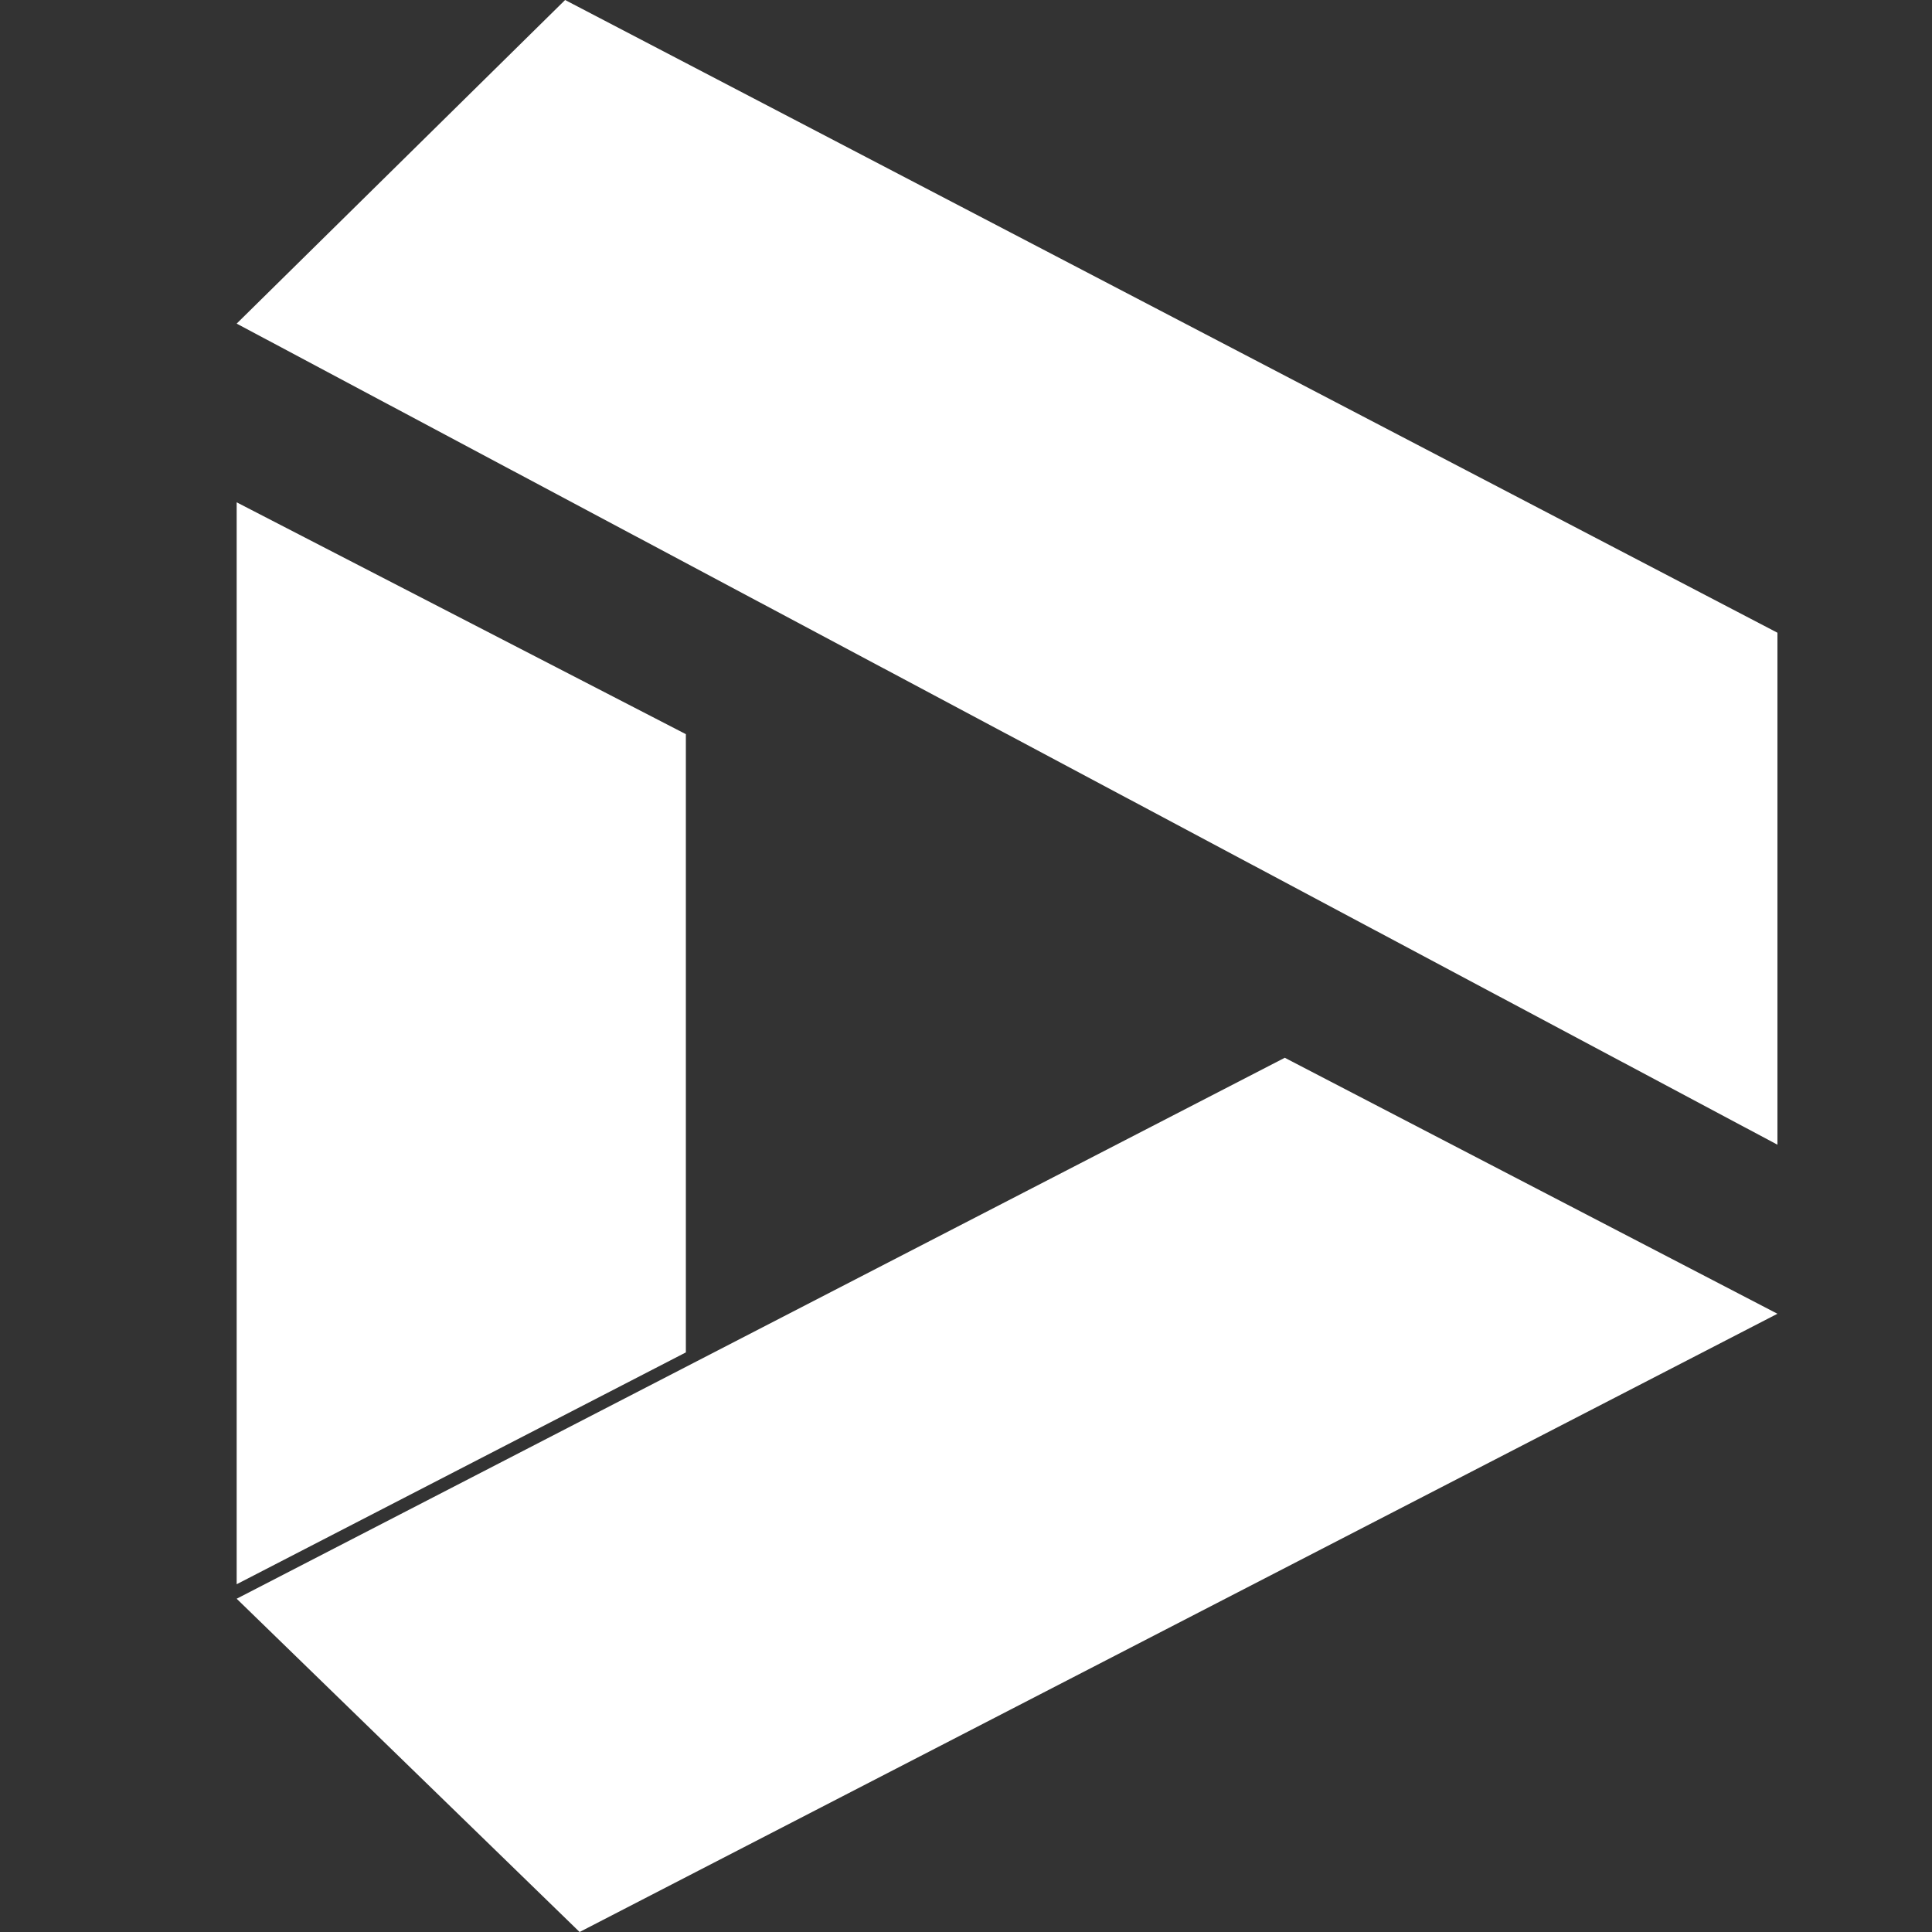
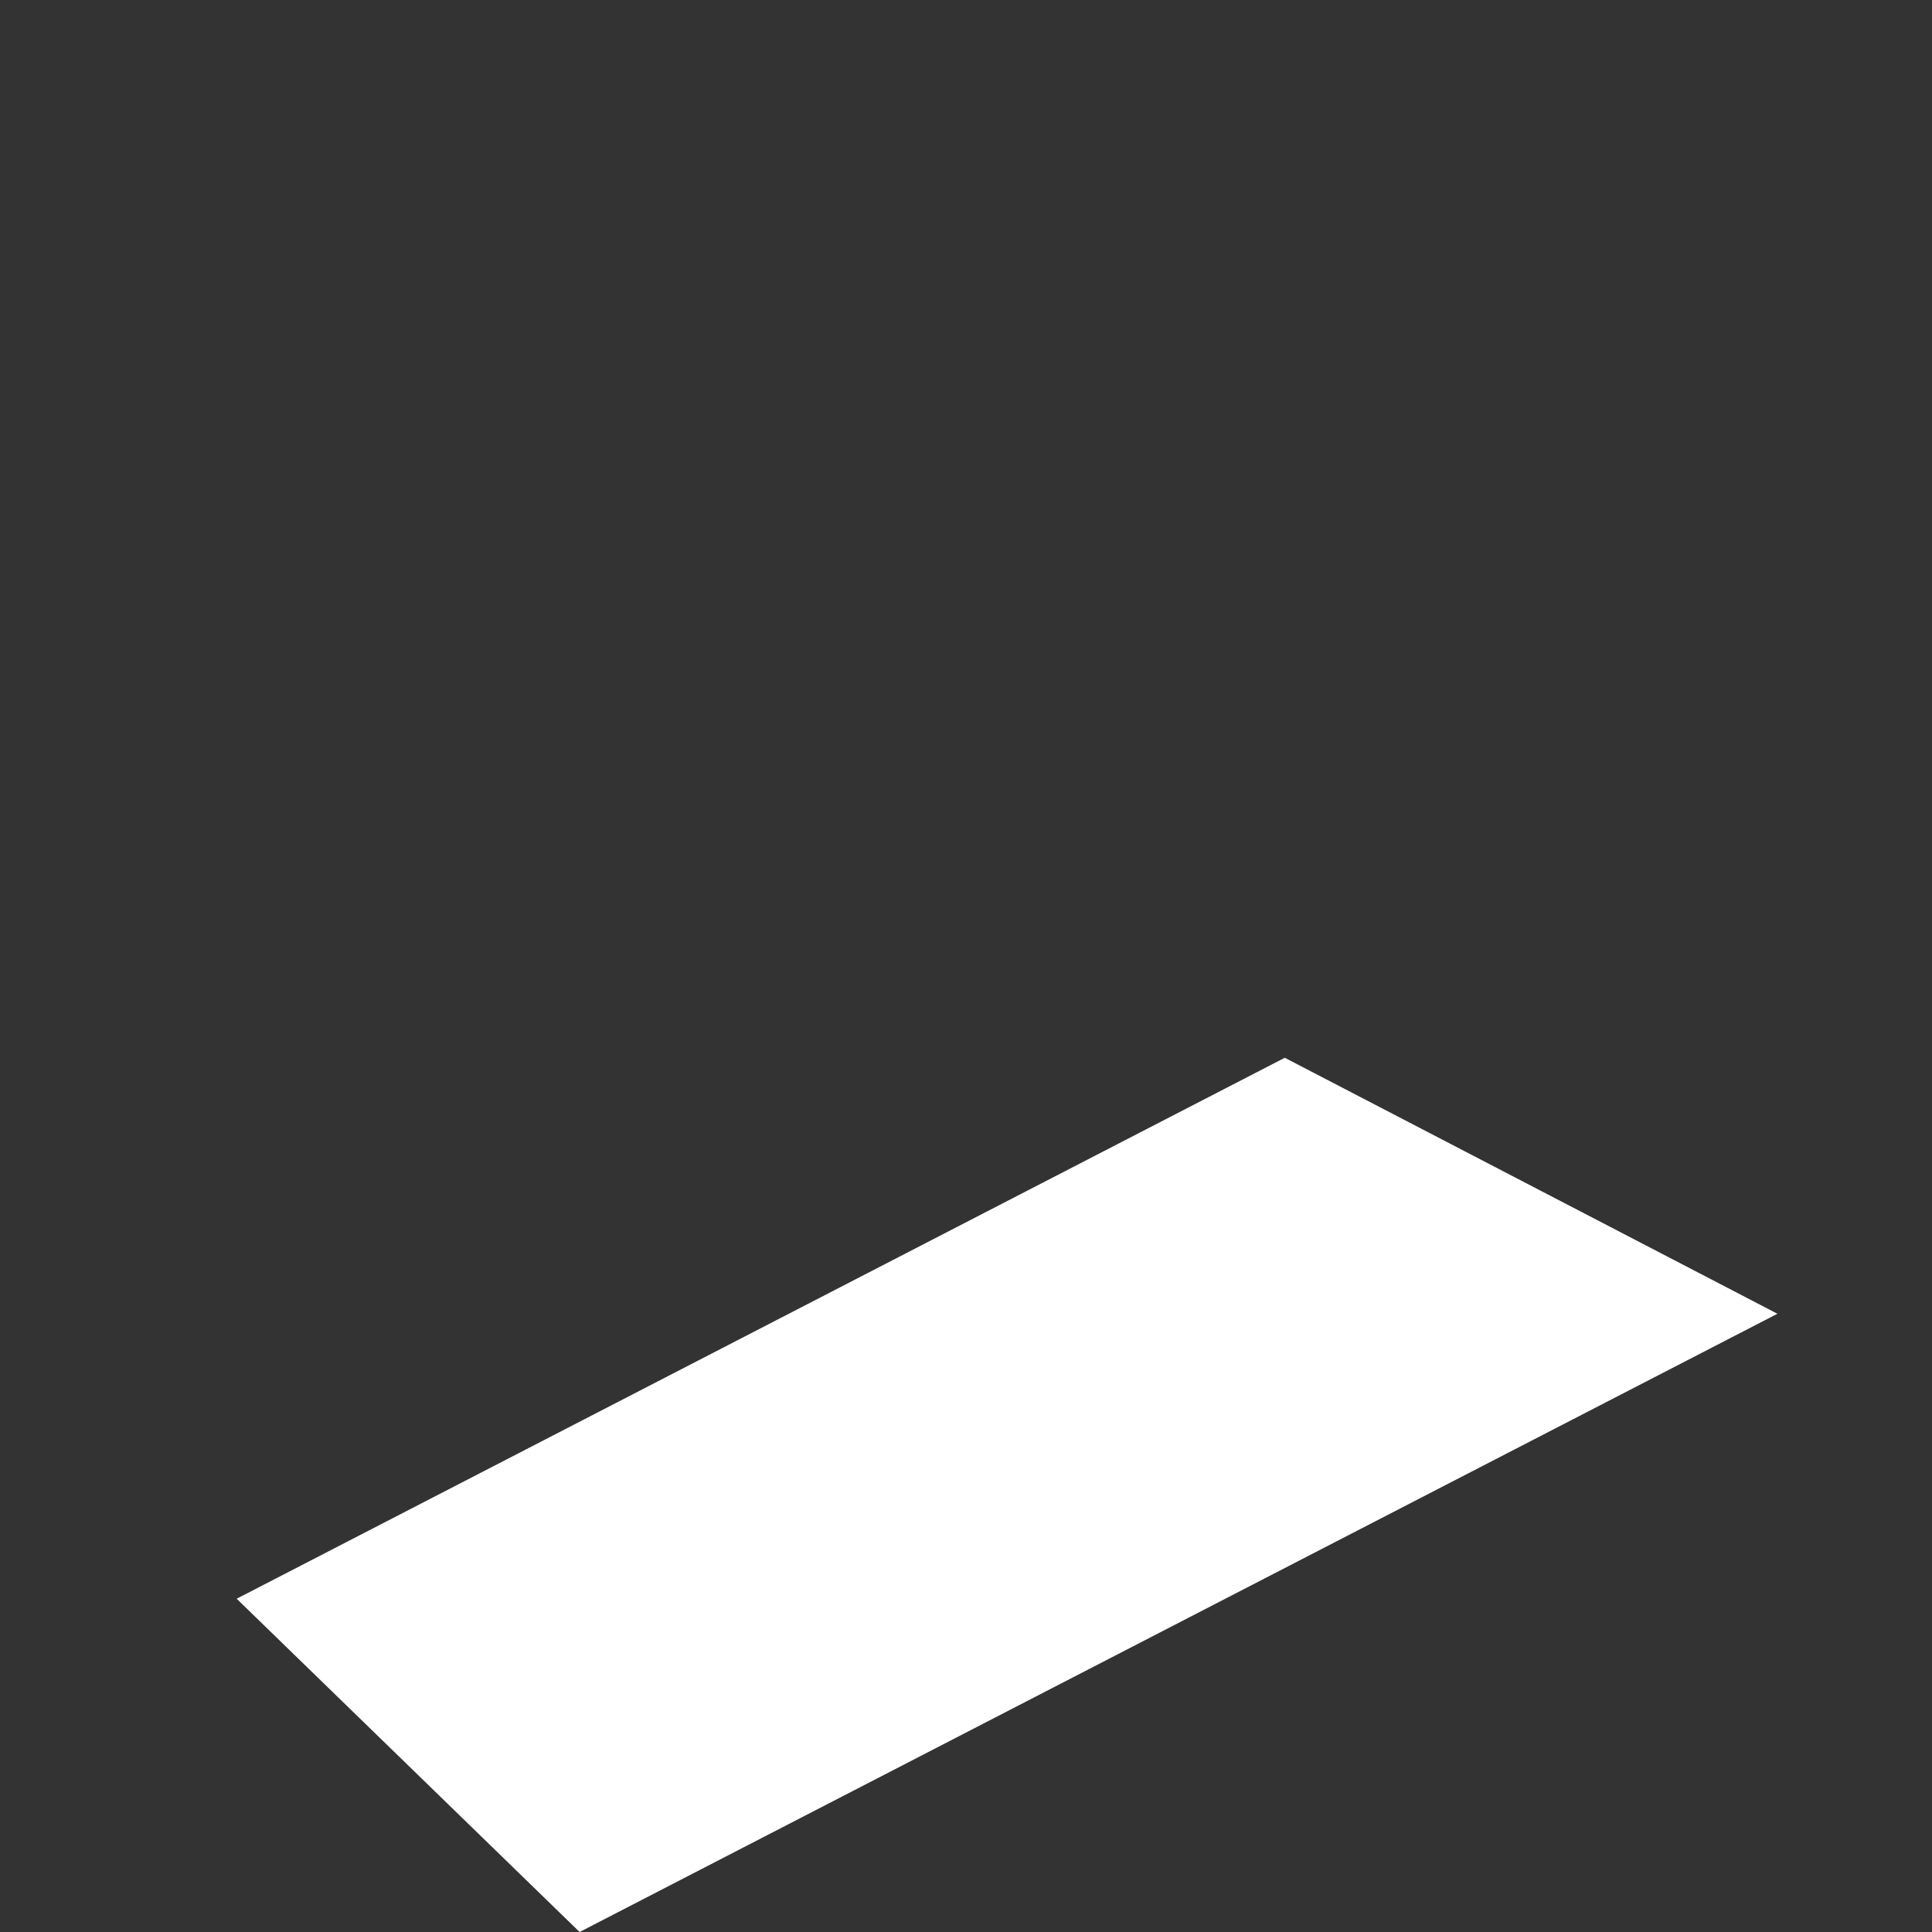
<svg xmlns="http://www.w3.org/2000/svg" viewBox="0 0 40 40">
  <rect x="0" y="0" width="40" height="40" fill="#333333" stroke="none" />
  <defs>
    <style> .cls-1 { fill: #fff; } </style>
  </defs>
  <g>
    <g id="Capa_1">
-       <polygon class="cls-1" points="36.8 13.1 36.8 23.7 4.9 6.7 11.7 0 36.8 13.1" />
-       <polygon class="cls-1" points="4.9 10.4 14.2 15.2 14.2 28 4.9 32.8 4.9 10.4" />
      <polygon class="cls-1" points="26.6 21.9 36.8 27.2 12 40 4.9 33.1 26.6 21.9" />
    </g>
  </g>
</svg>